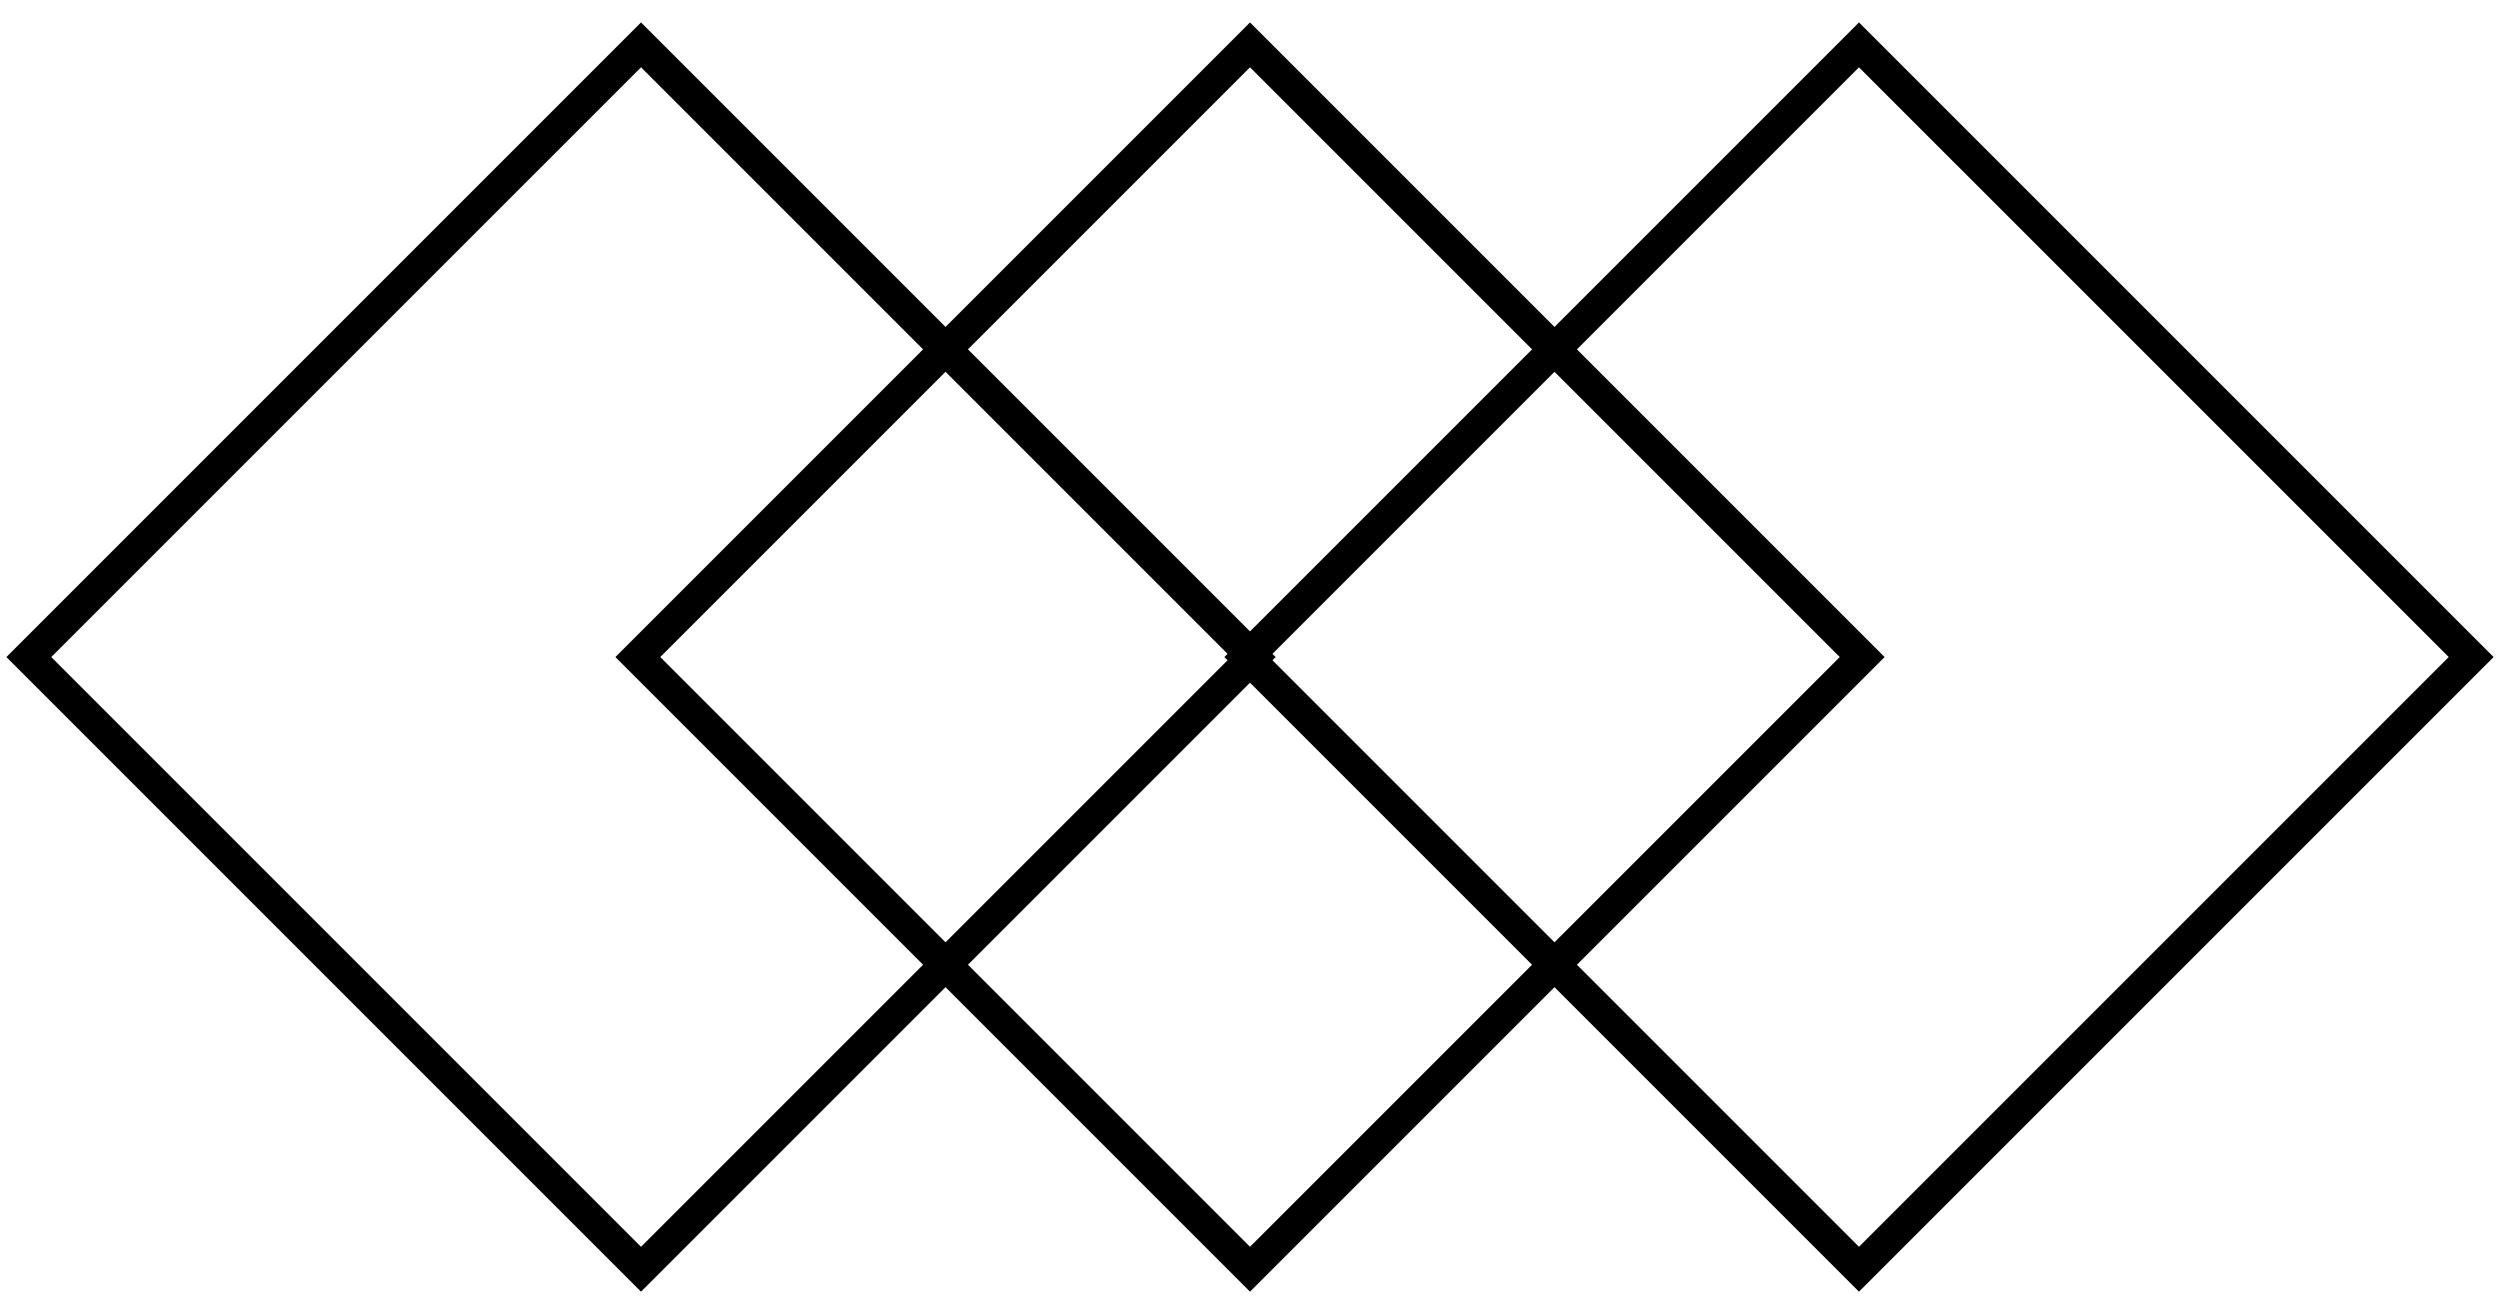
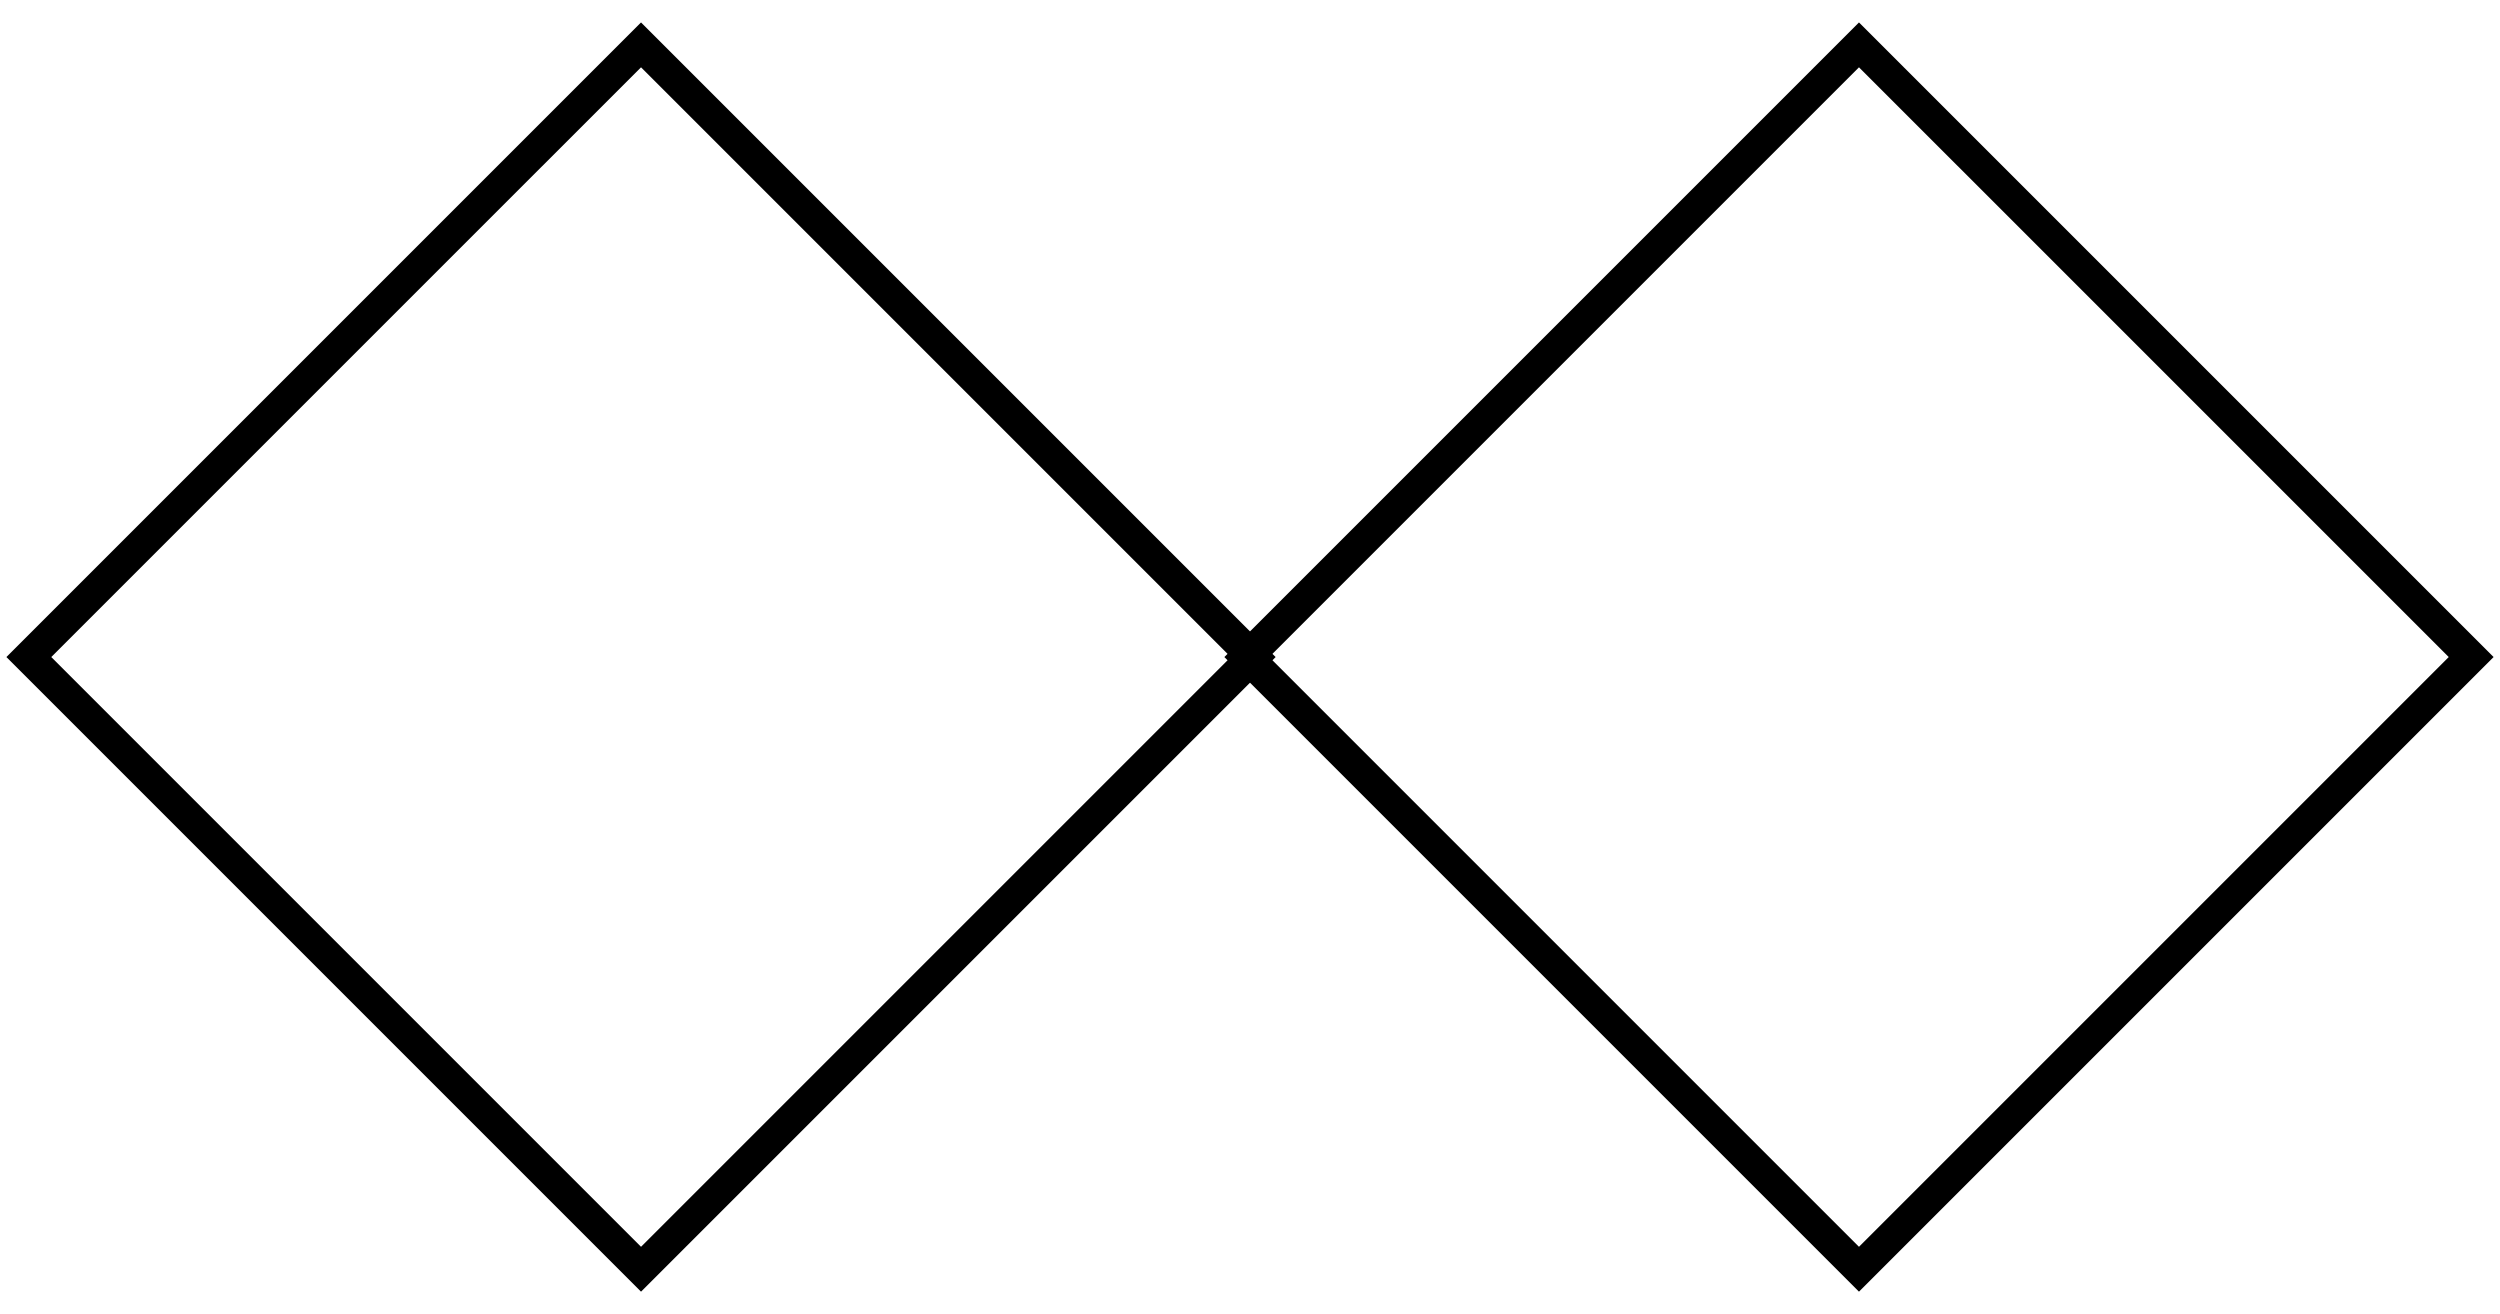
<svg xmlns="http://www.w3.org/2000/svg" version="1.1" id="Layer_1" x="0px" y="0px" viewBox="0 0 156 82" style="enable-background:new 0 0 156 82;" xml:space="preserve">
  <g>
    <path d="M40,80.6L0.4,41L40,1.4L79.6,41L40,80.6z M3.2,41L40,77.8L76.8,41L40,4.2L3.2,41z" />
-     <path d="M78,80.6L38.4,41L78,1.4L117.6,41L78,80.6z M41.2,41L78,77.8L114.8,41L78,4.2L41.2,41z" />
    <path d="M116,80.6L76.4,41L116,1.4L155.6,41L116,80.6z M79.2,41L116,77.8L152.8,41L116,4.2L79.2,41z" />
  </g>
</svg>